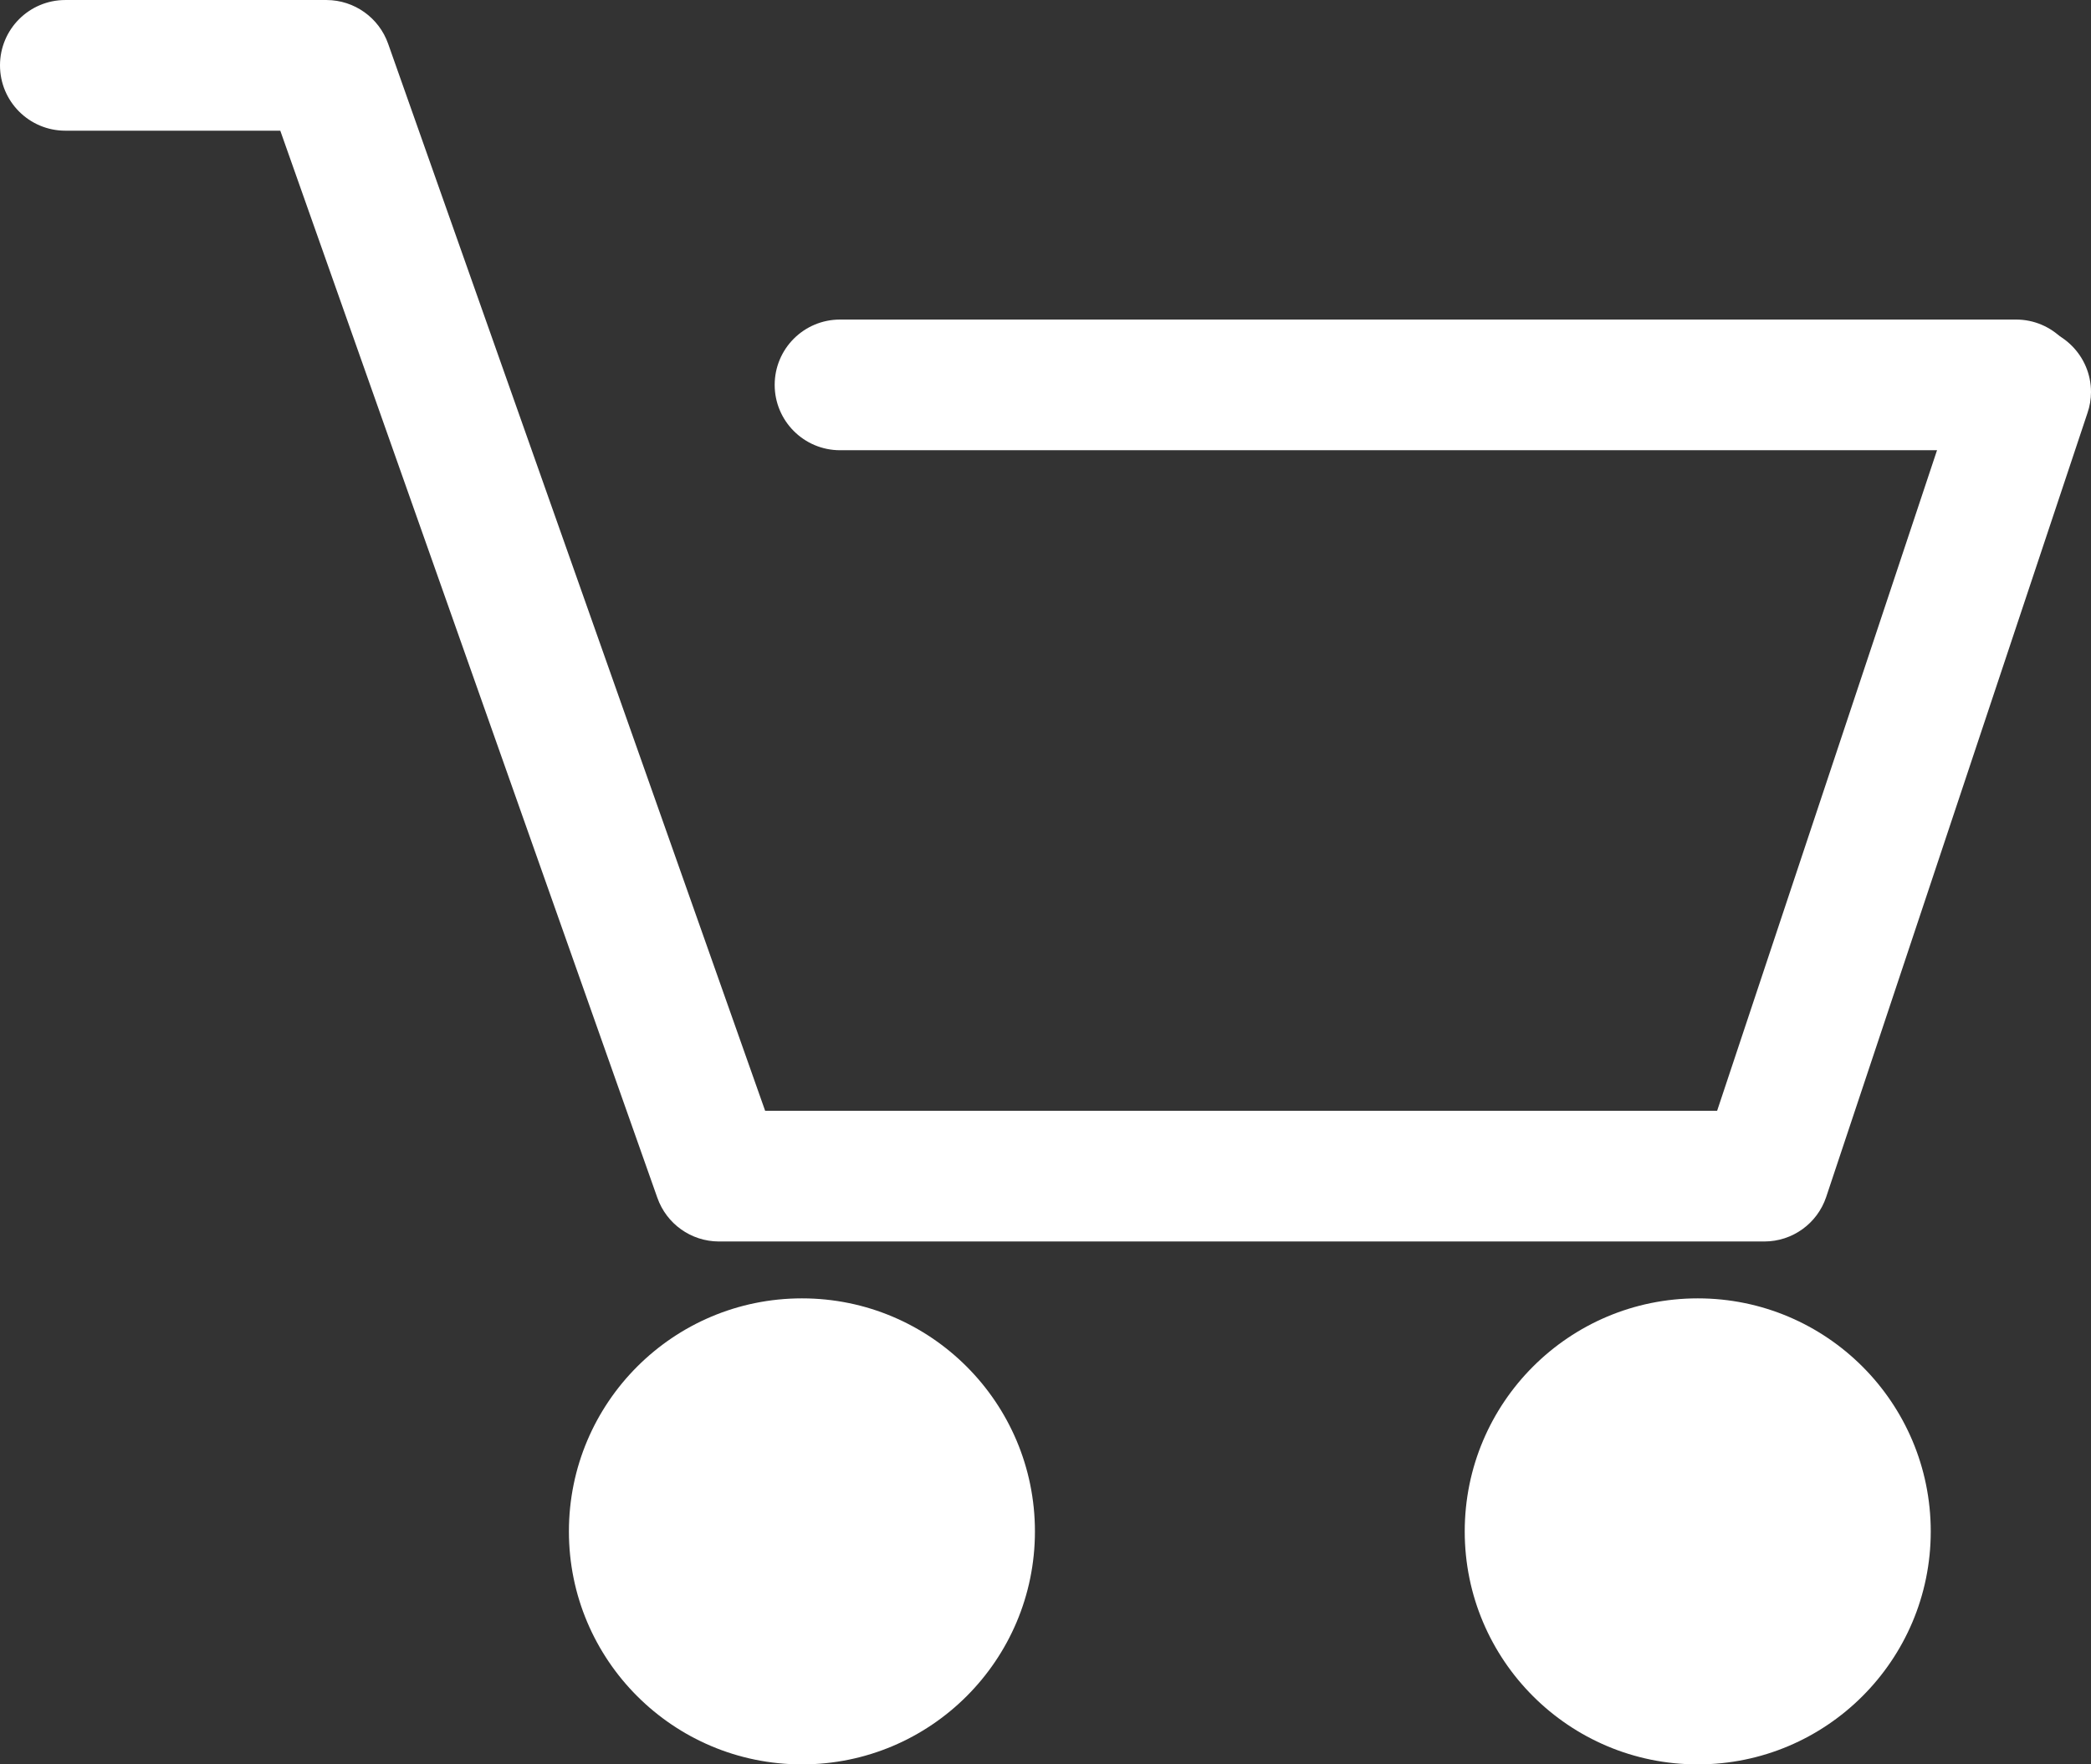
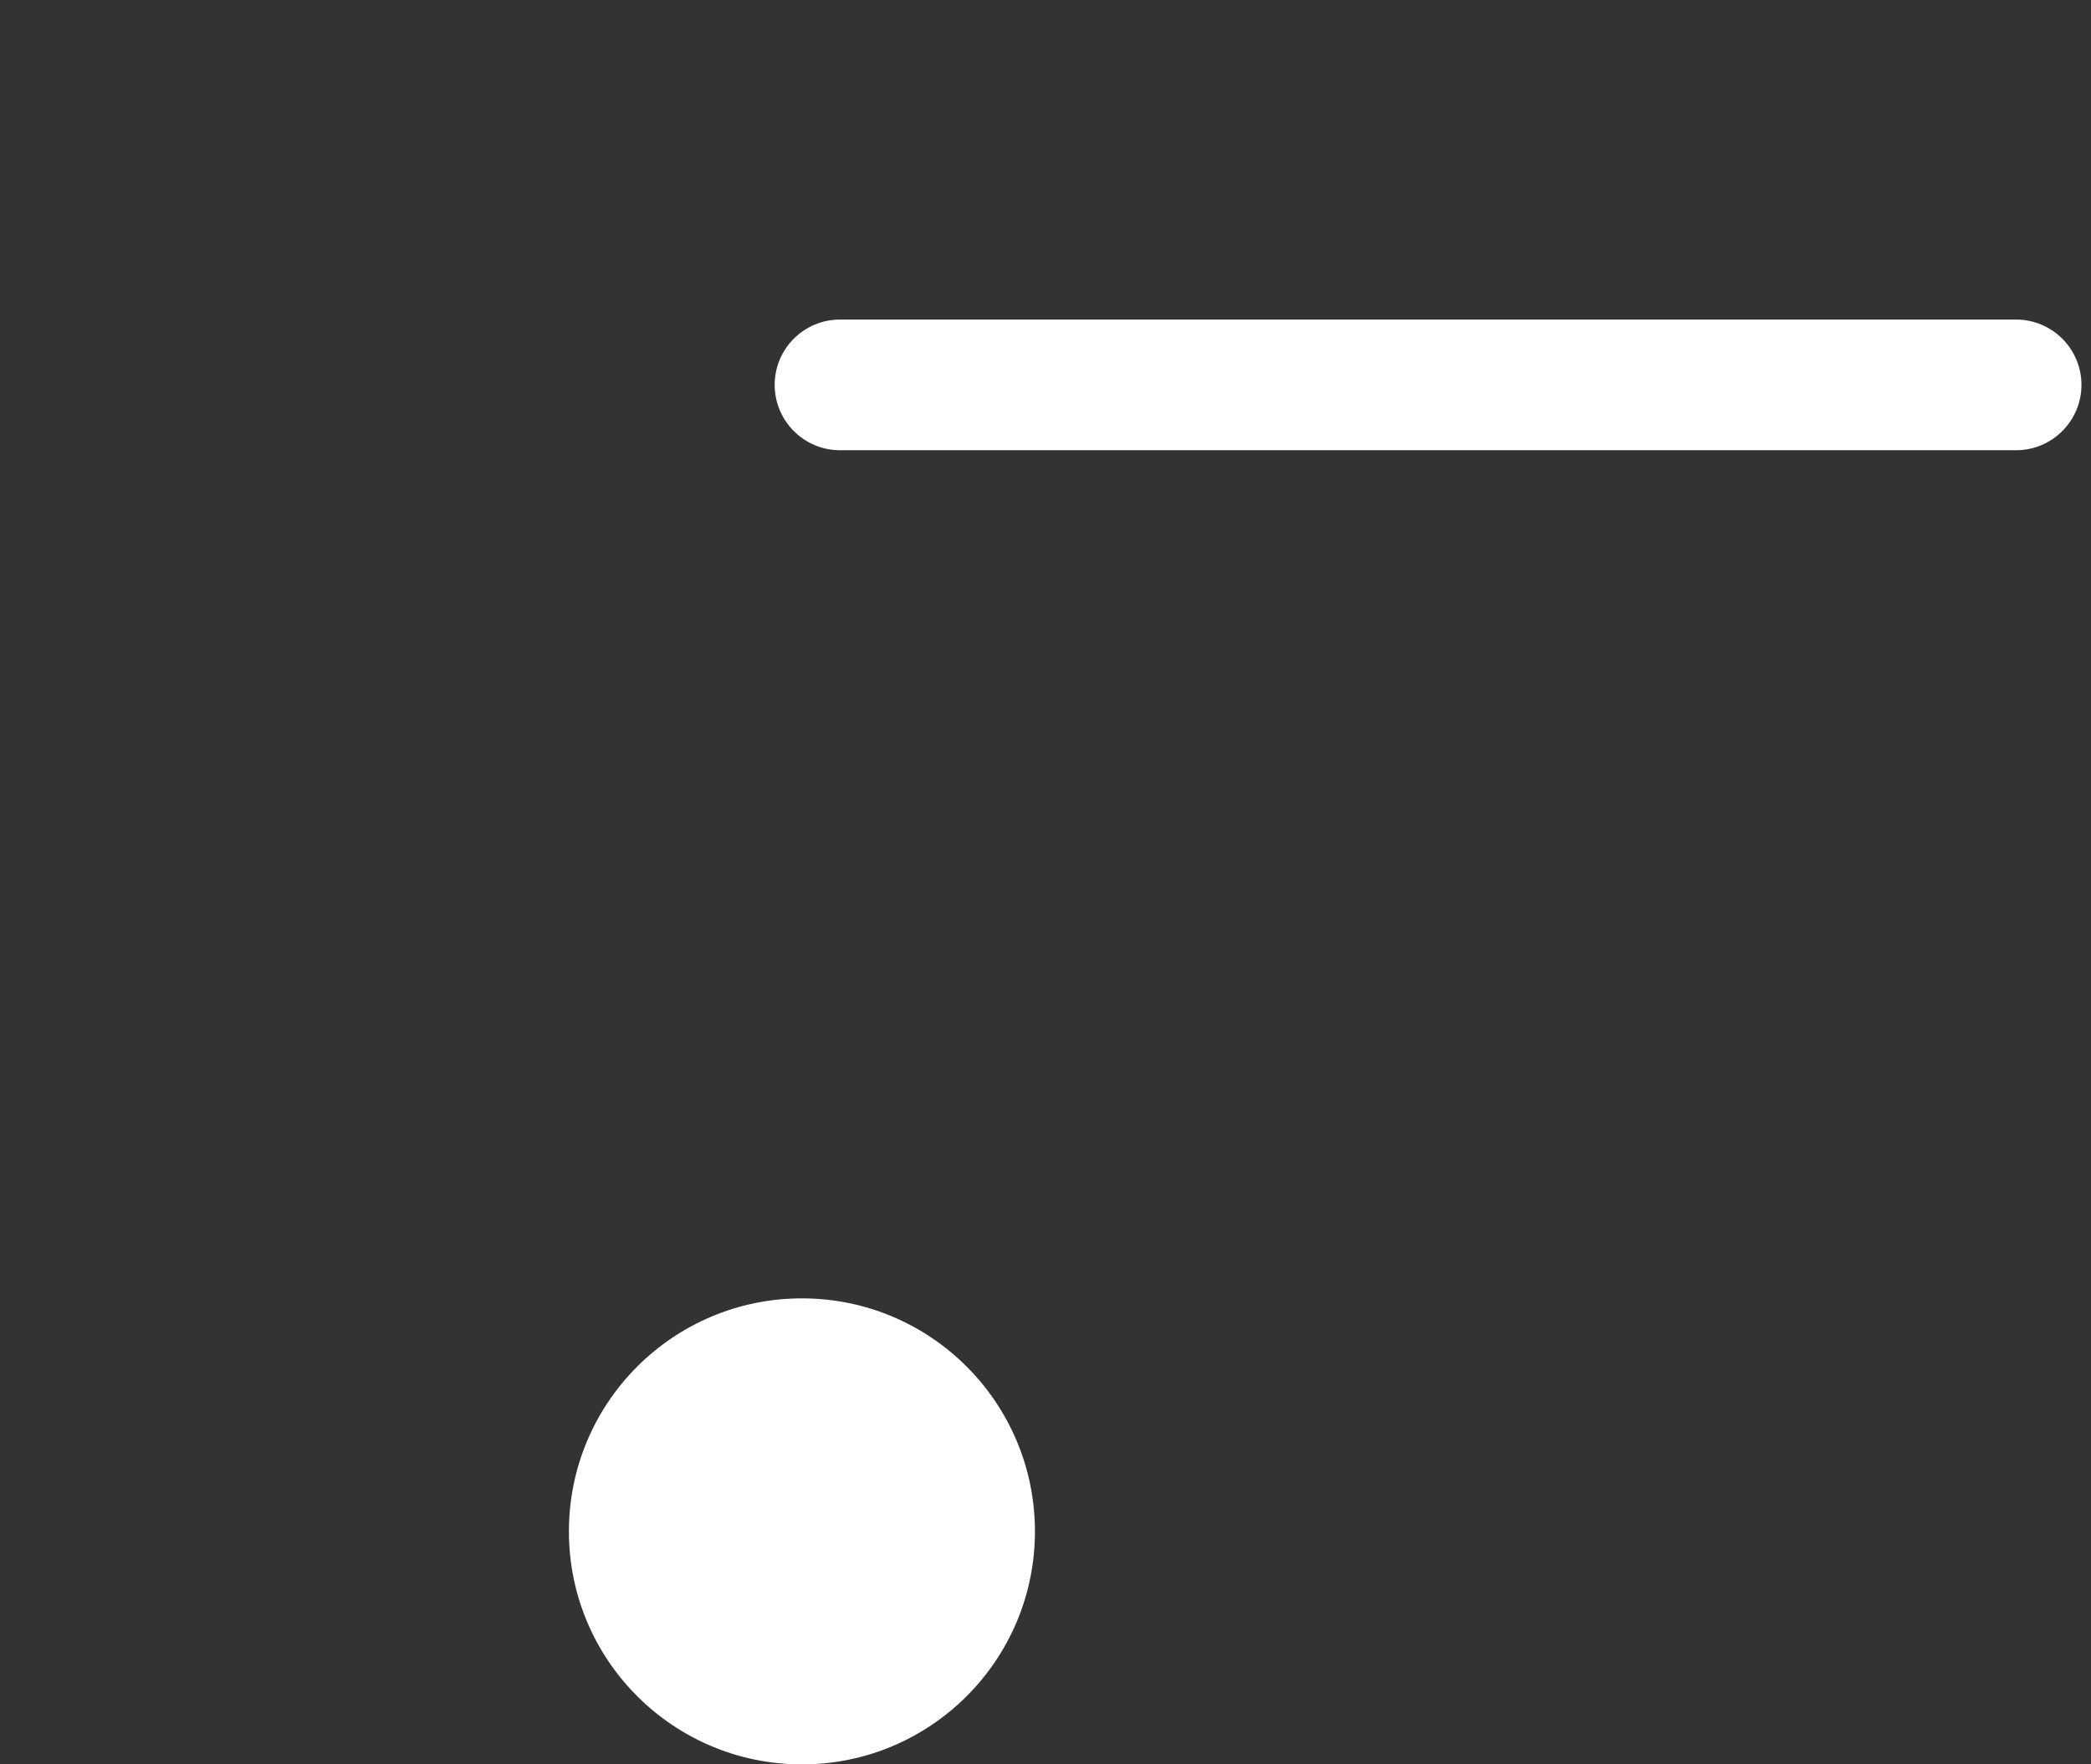
<svg xmlns="http://www.w3.org/2000/svg" version="1.1" id="Layer_1" x="0px" y="0px" width="490.768px" height="414.107px" viewBox="0 0 490.768 414.107" enable-background="new 0 0 490.768 414.107" xml:space="preserve">
  <rect x="0" y="0" width="490.768" height="414.107" fill="#333333" stroke="none" />
  <g id="Layer_x0020_1">
    <g id="_903457264">
-       <path fill="#FFFFFF" d="M414.04,291.376H168.7c-6.52-0.027-12.272-4.139-14.428-10.289L65.785,30.672H15.334    C6.859,30.672,0,23.813,0,15.338C0,6.863,6.859,0.004,15.334,0.004h61.335c6.49,0.028,12.271,4.14,14.427,10.262l88.488,250.442    h223.432l57.793-173.604c2.125-6.235,7.992-10.458,14.568-10.458c8.503,0,15.391,6.887,15.391,15.361    c0,1.673-0.283,3.345-0.822,4.903l-61.335,184.034c-2.098,6.235-7.937,10.431-14.512,10.431    C414.071,291.376,414.071,291.376,414.04,291.376L414.04,291.376z" />
      <path fill="#FFFFFF" d="M473.195,105.669H197.157c-8.476,0-15.335-6.888-15.335-15.334c0-8.475,6.859-15.334,15.335-15.334    h276.036c8.446,0,15.334,6.859,15.334,15.334C488.529,98.781,481.641,105.669,473.195,105.669z" />
-       <path fill="#FFFFFF" d="M188.229,304.726c30.188,0,54.675,24.487,54.675,54.703c0,30.186-24.487,54.674-54.675,54.674    c-30.214,0-54.702-24.488-54.702-54.674C133.527,329.214,158.015,304.726,188.229,304.726z M188.229,324.396    c19.331,0,35.033,15.674,35.033,35.033c0,19.357-15.702,35.031-35.033,35.031c-19.357,0-35.032-15.674-35.032-35.031    C153.197,340.07,168.87,324.396,188.229,324.396z" />
-       <path fill="#FFFFFF" d="M398.481,304.726c30.188,0,54.675,24.487,54.675,54.703c0,30.186-24.487,54.674-54.675,54.674    c-30.214,0-54.702-24.488-54.702-54.674C343.779,329.214,368.267,304.726,398.481,304.726z M398.481,324.396    c19.331,0,35.033,15.674,35.033,35.033c0,19.357-15.702,35.031-35.033,35.031c-19.358,0-35.061-15.674-35.061-35.031    C363.42,340.07,379.121,324.396,398.481,324.396z" />
+       <path fill="#FFFFFF" d="M188.229,304.726c30.188,0,54.675,24.487,54.675,54.703c0,30.186-24.487,54.674-54.675,54.674    c-30.214,0-54.702-24.488-54.702-54.674C133.527,329.214,158.015,304.726,188.229,304.726z M188.229,324.396    c19.331,0,35.033,15.674,35.033,35.033c-19.357,0-35.032-15.674-35.032-35.031    C153.197,340.07,168.87,324.396,188.229,324.396z" />
    </g>
  </g>
</svg>